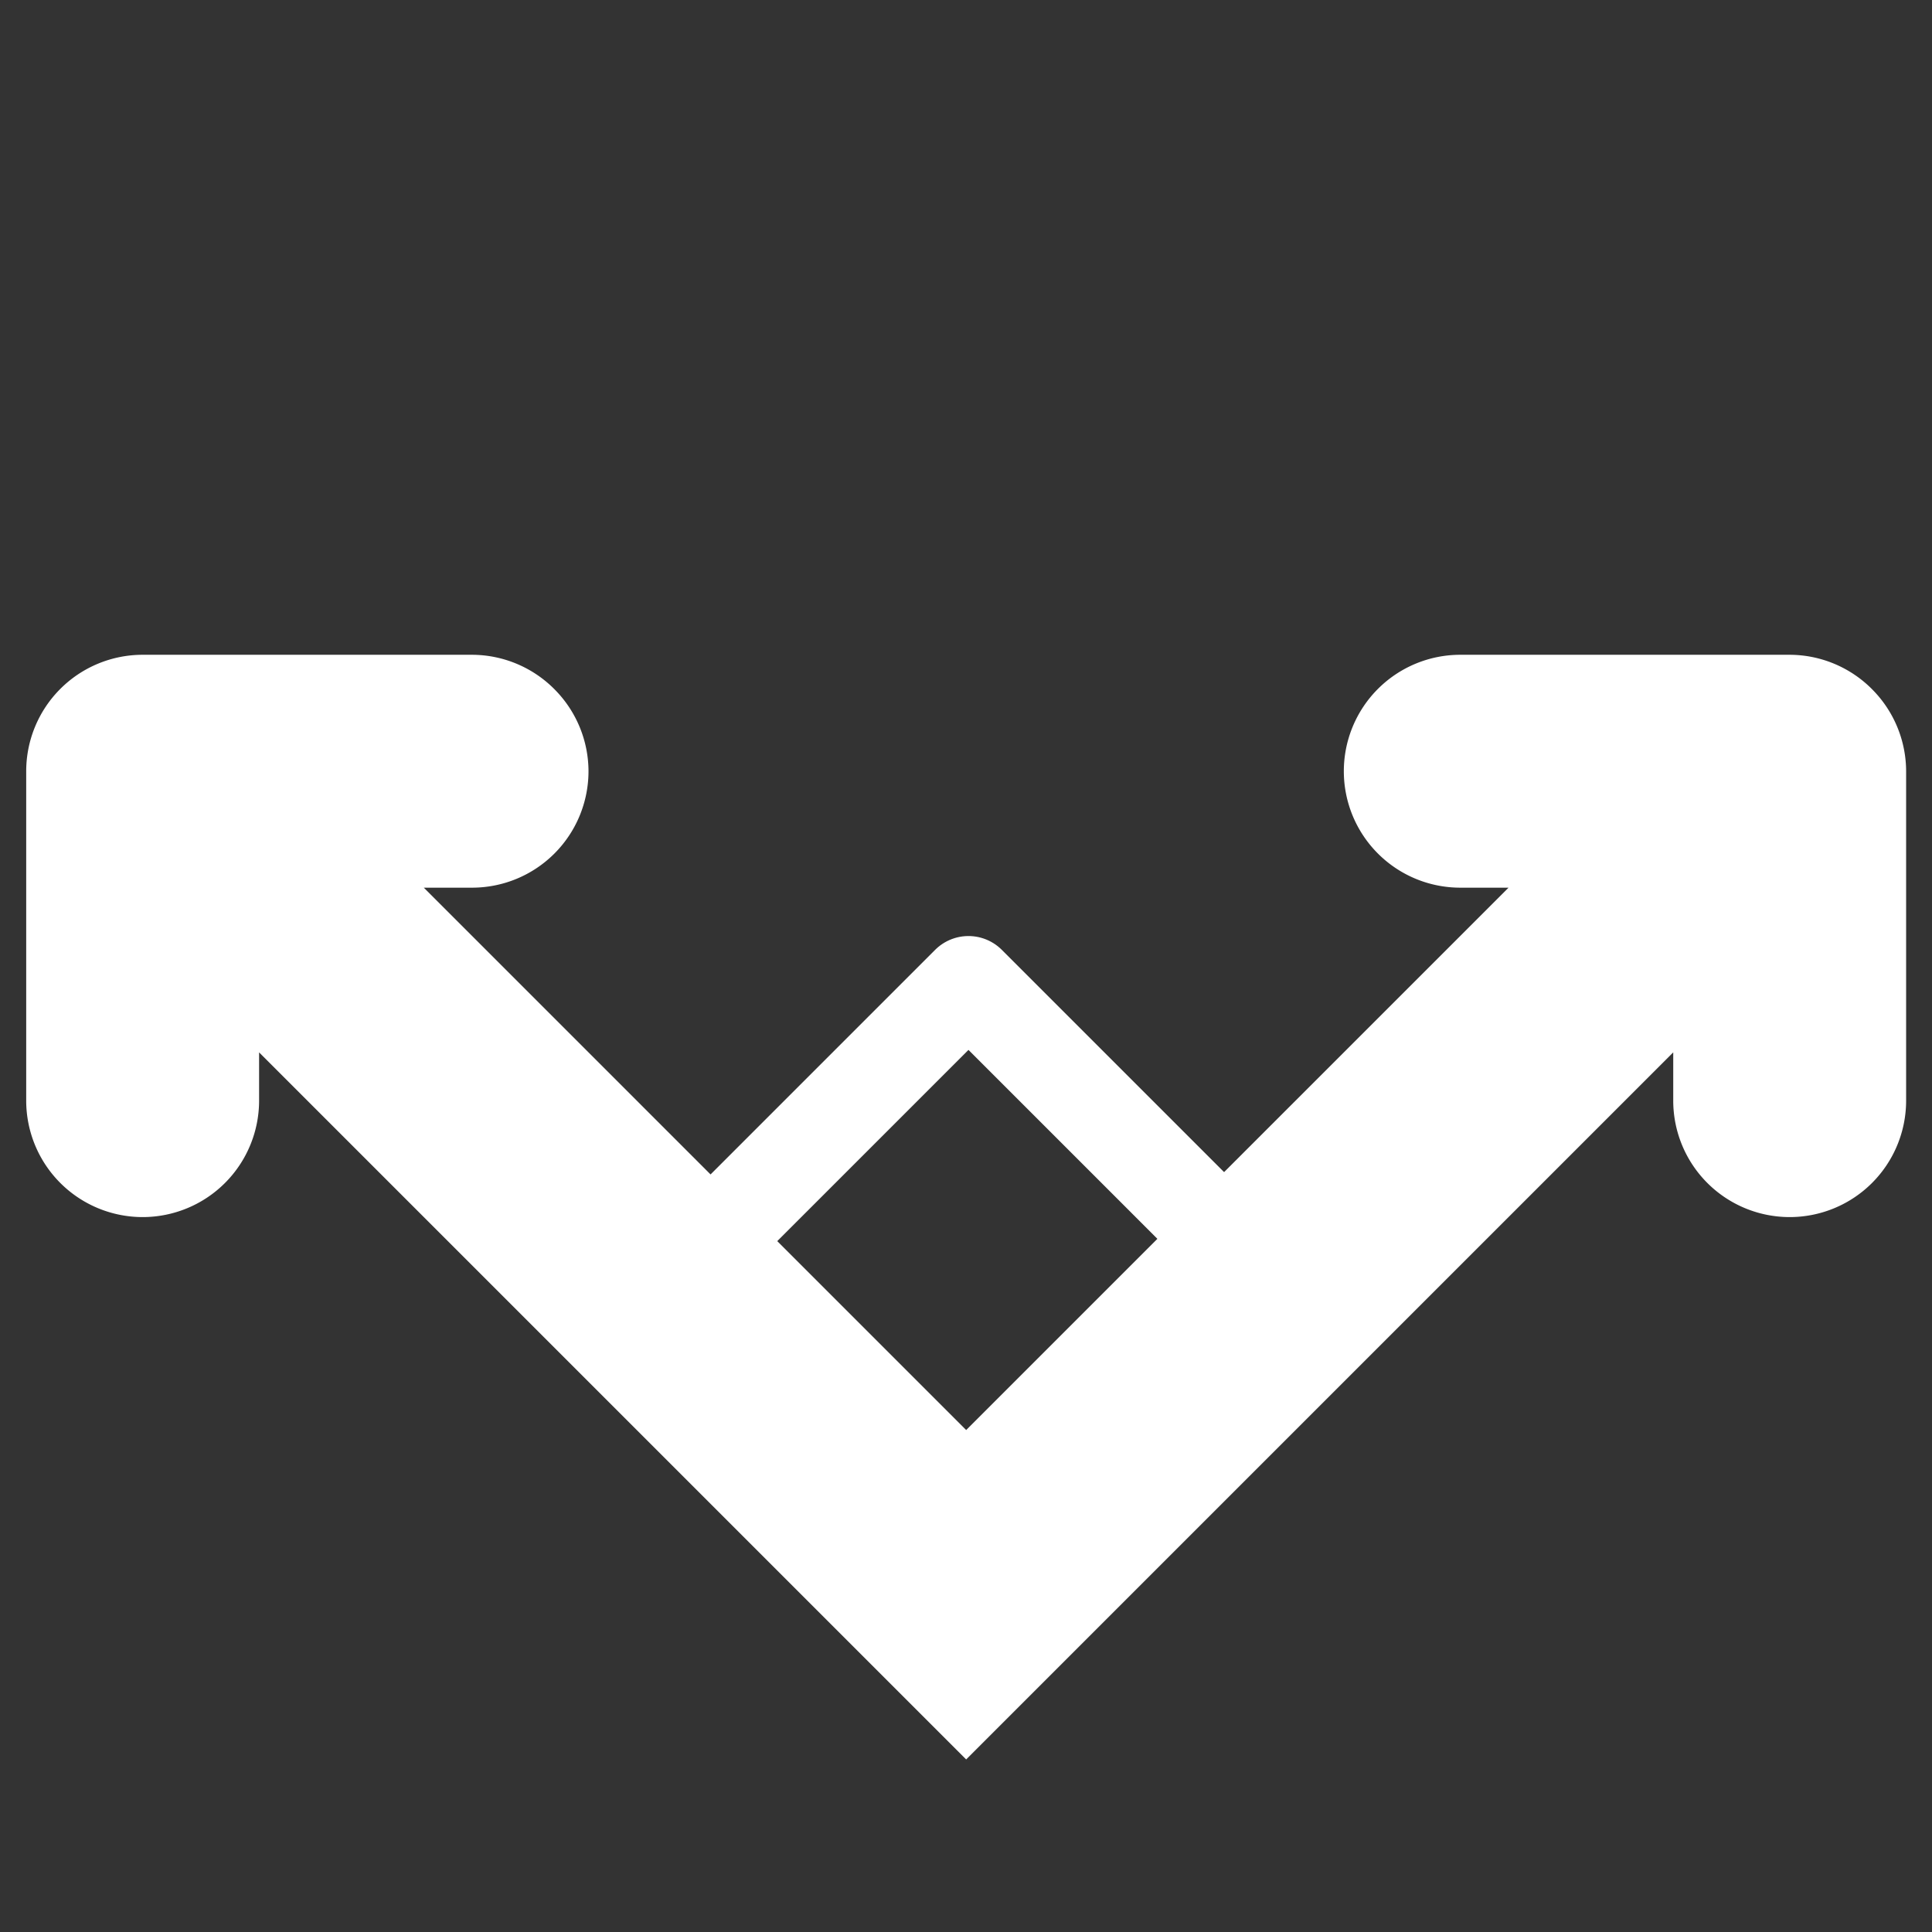
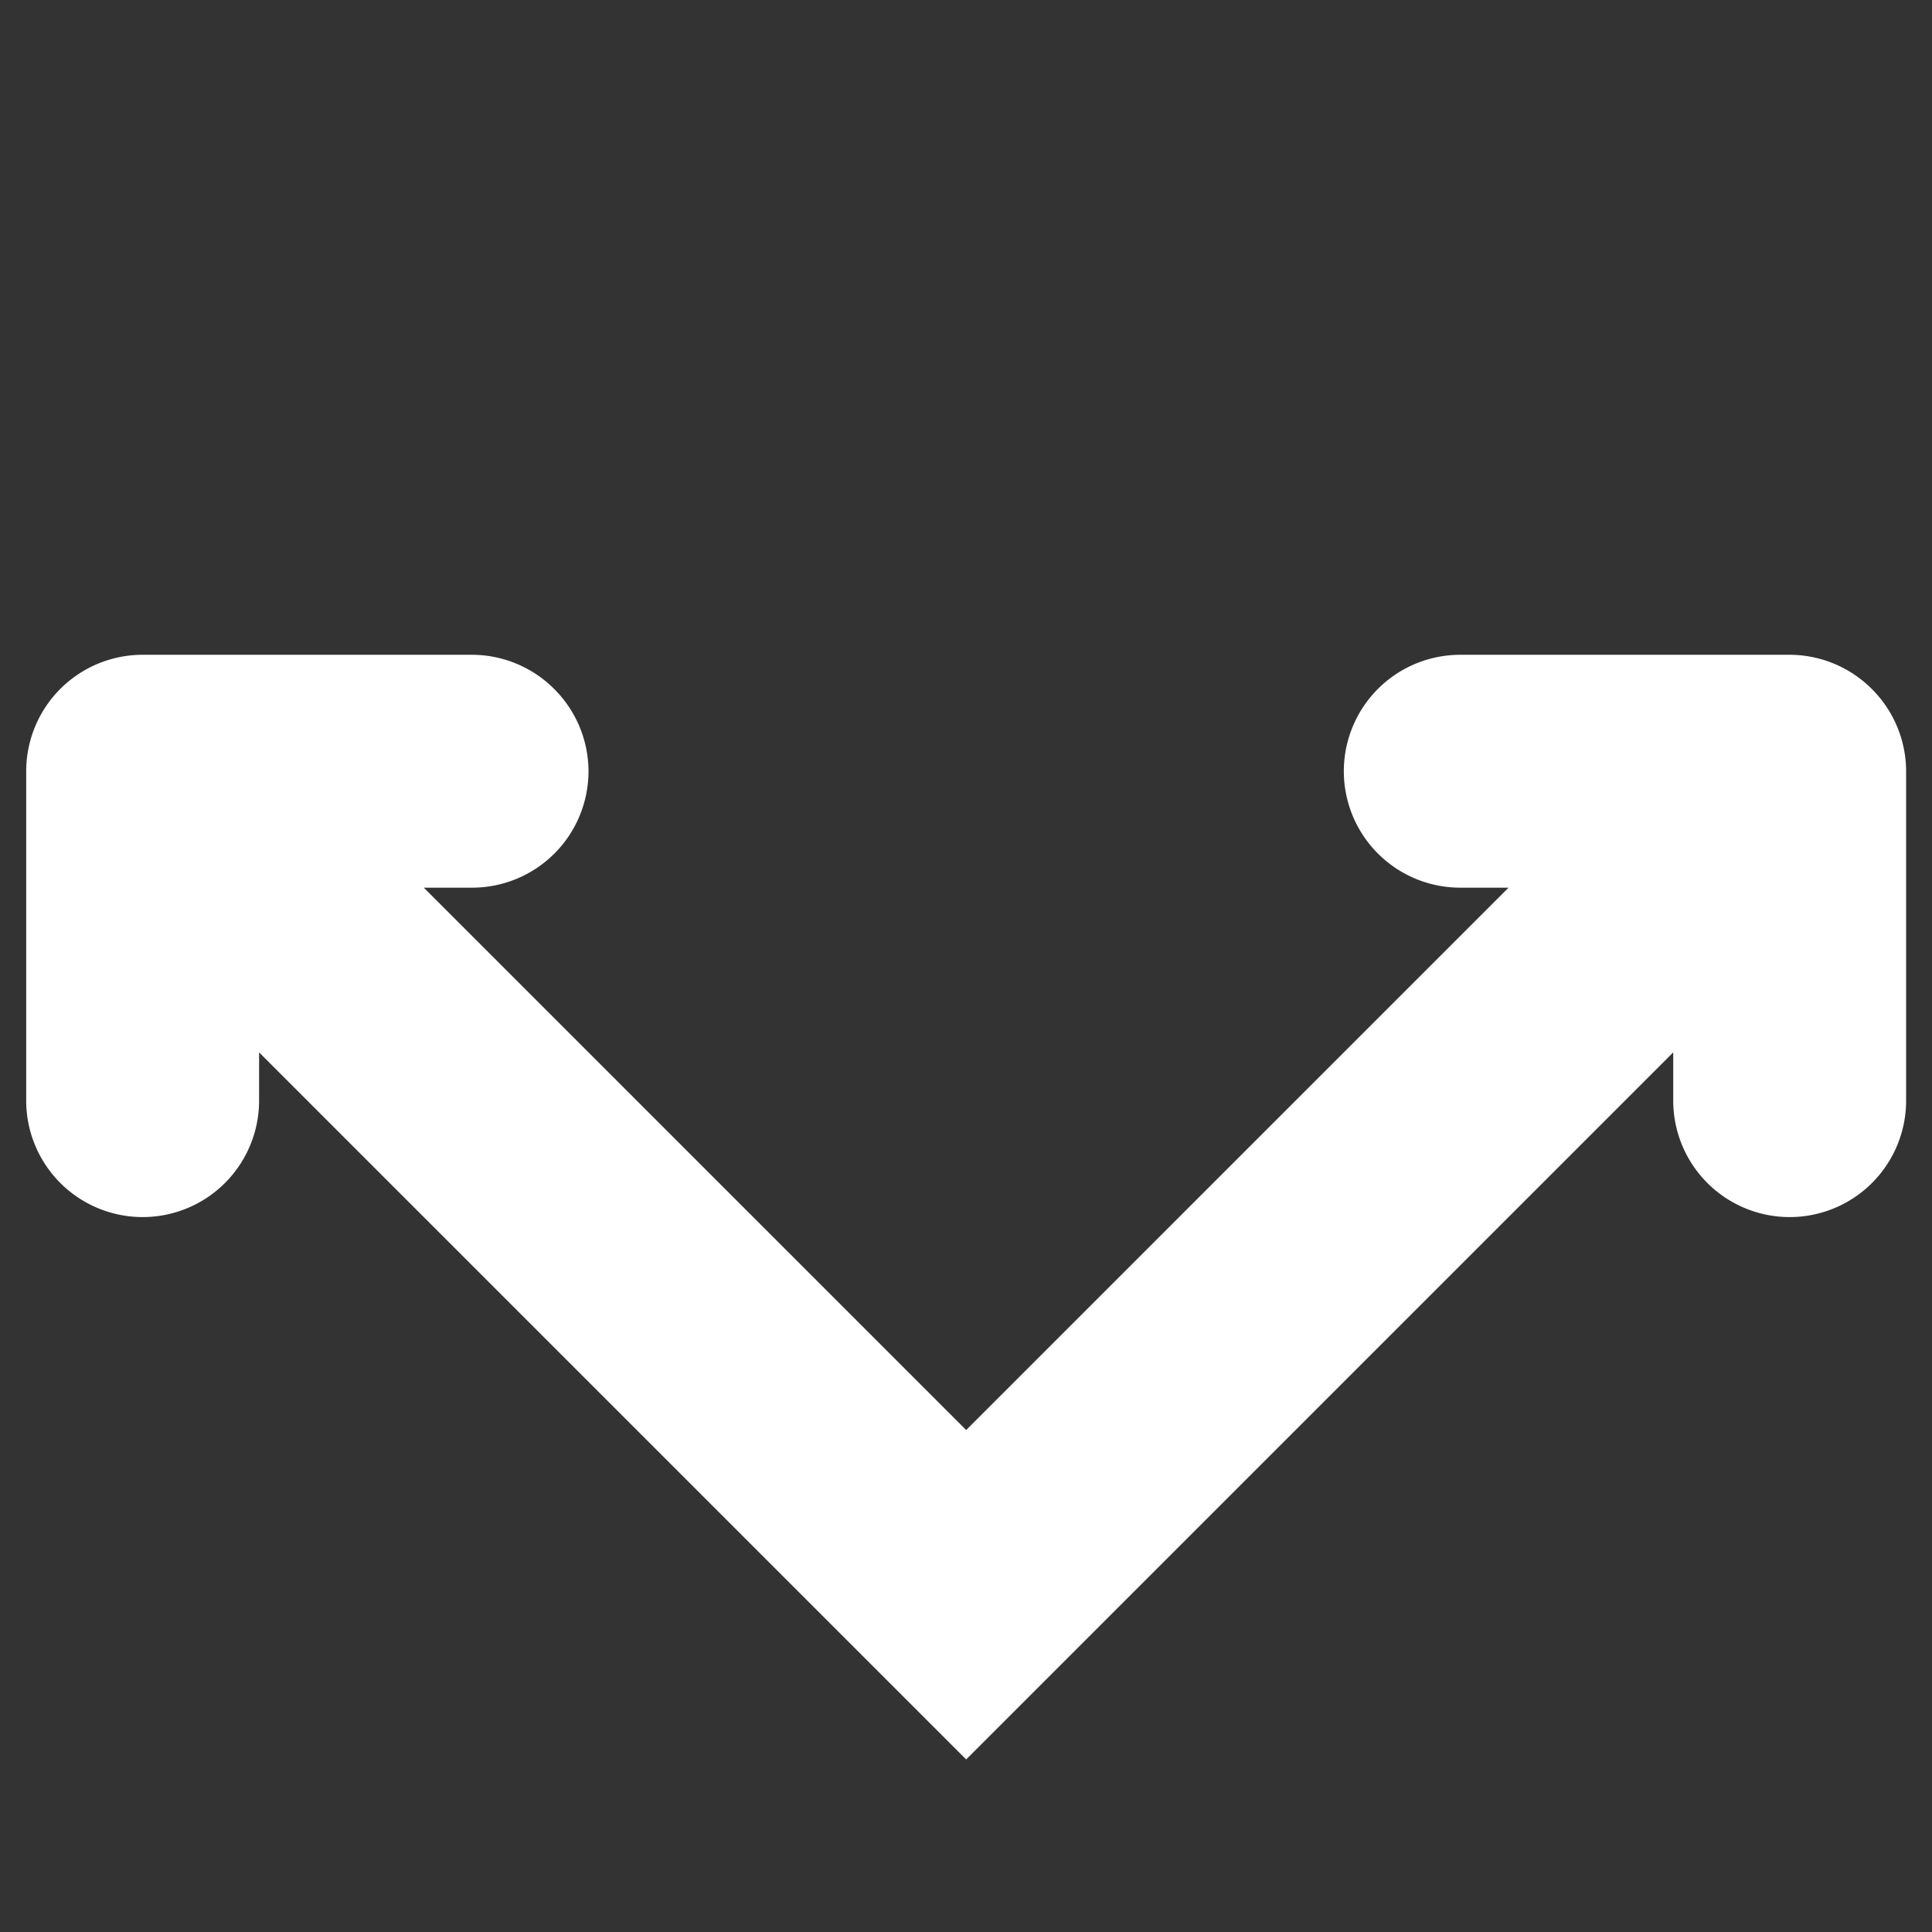
<svg xmlns="http://www.w3.org/2000/svg" xmlns:ns1="http://sodipodi.sourceforge.net/DTD/sodipodi-0.dtd" xmlns:ns2="http://www.inkscape.org/namespaces/inkscape" height="16" viewBox="0 0 16 16" width="16" version="1.1" id="svg134" ns1:docname="local.svg" ns2:version="1.2 (dc2aedaf03, 2022-05-15)">
  <rect x="0" y="0" width="16" height="16" fill="#333333" stroke="none" />
  <defs id="defs138" />
  <ns1:namedview id="namedview136" pagecolor="#ffffff" bordercolor="#666666" borderopacity="1.0" ns2:showpageshadow="2" ns2:pageopacity="0.0" ns2:pagecheckerboard="0" ns2:deskcolor="#d1d1d1" showgrid="false" ns2:zoom="27.21875" ns2:cx="3.3983927" ns2:cy="10.489093" ns2:window-width="2530" ns2:window-height="1050" ns2:window-x="30" ns2:window-y="0" ns2:window-maximized="1" ns2:current-layer="svg134" />
  <g id="g2767" transform="matrix(0.682,-0.682,0.682,0.682,-2.912,7.751)">
    <path d="m 14.999,12.017 a 1,1 0 0 1 -0.291,0.691 l -2,2 a 1,1 0 0 1 -1.414,0 1,1 0 0 1 0,-1.414 l 0.293,-0.293 H 3.001 V 4.415 l -0.293,0.293 a 1,1 0 0 1 -1.414,0 1,1 0 0 1 0,-1.414 l 2,-2 a 1,1 0 0 1 1.414,0 l 2,2 a 1,1 0 0 1 0.291,0.721 1,1 0 0 1 -0.291,0.693 1,1 0 0 1 -1.414,0 l -0.293,-0.293 v 6.586 h 6.586 l -0.293,-0.293 a 1,1 0 0 1 0,-1.414 1,1 0 0 1 1.414,0 l 2,2 a 1,1 0 0 1 0.291,0.723 z" fill="#e0e0e0" id="path132" style="fill:#ffffff;fill-opacity:1" />
-     <rect style="fill:none;fill-opacity:1;stroke:#ffffff;stroke-width:0.81;stroke-linecap:round;stroke-linejoin:round;stroke-dasharray:none;stroke-opacity:1" id="rect587" width="3.19" height="3.19" x="4.538" y="8.302" ry="0" />
  </g>
</svg>